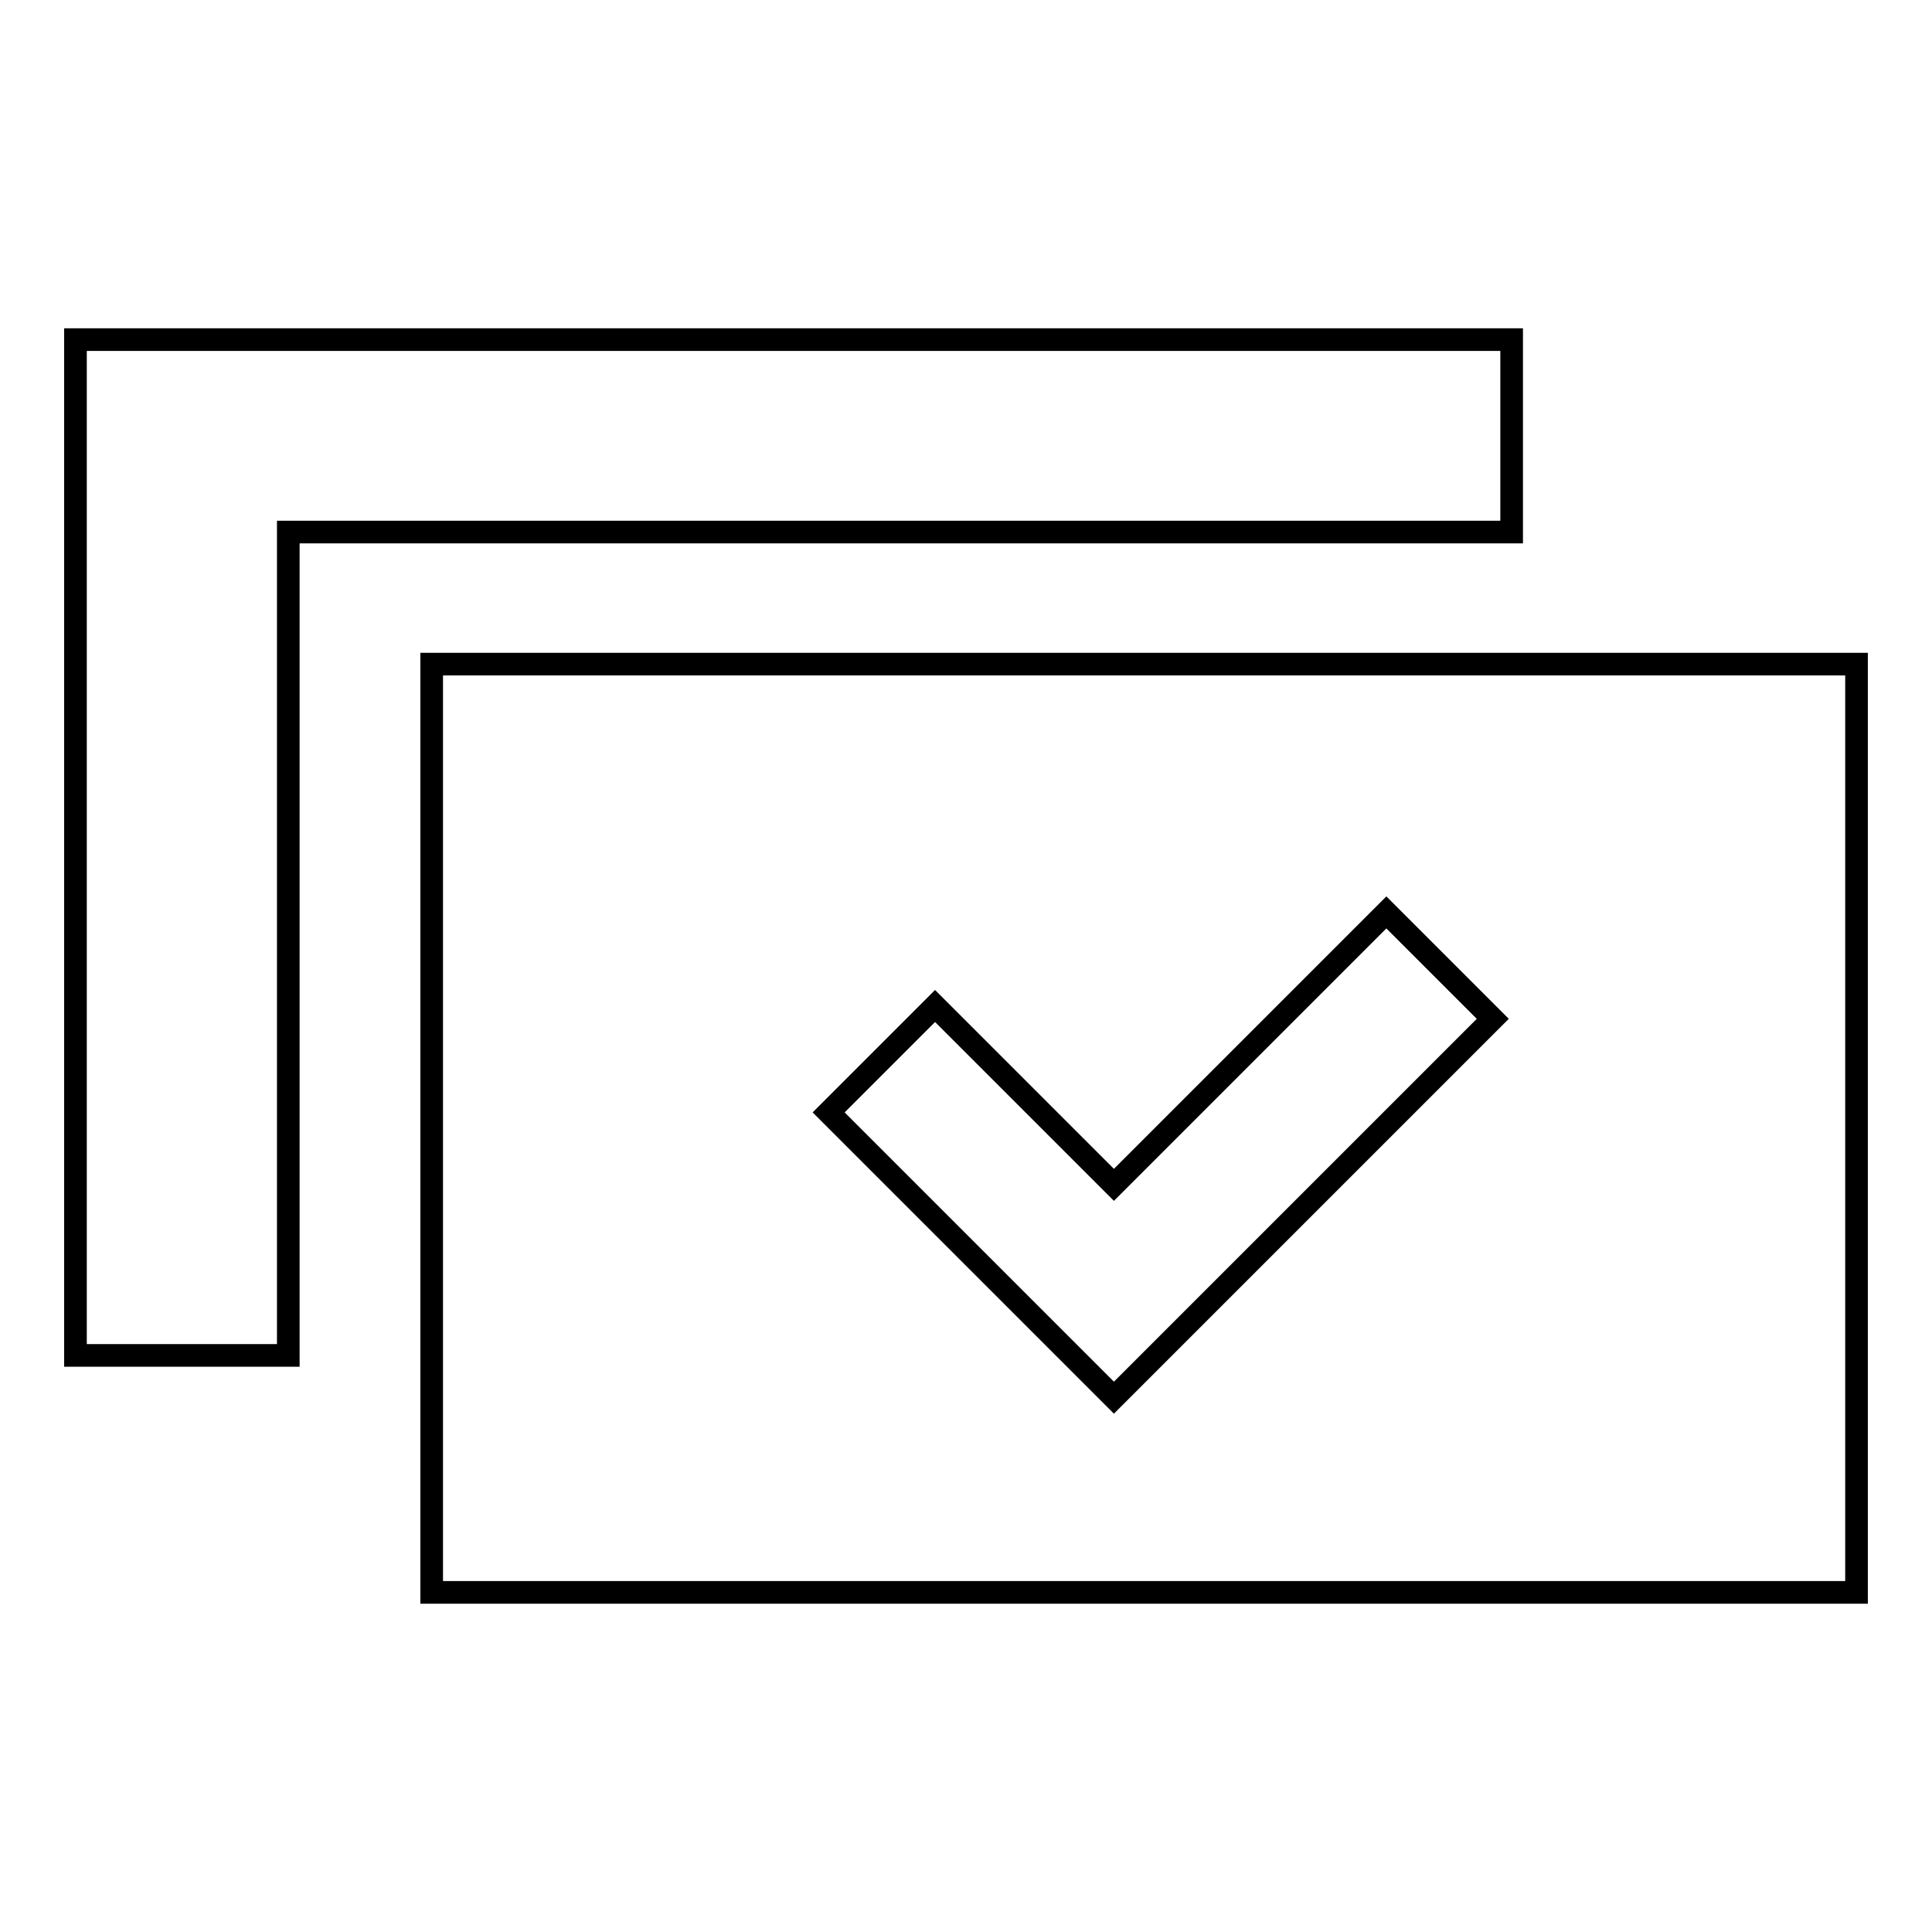
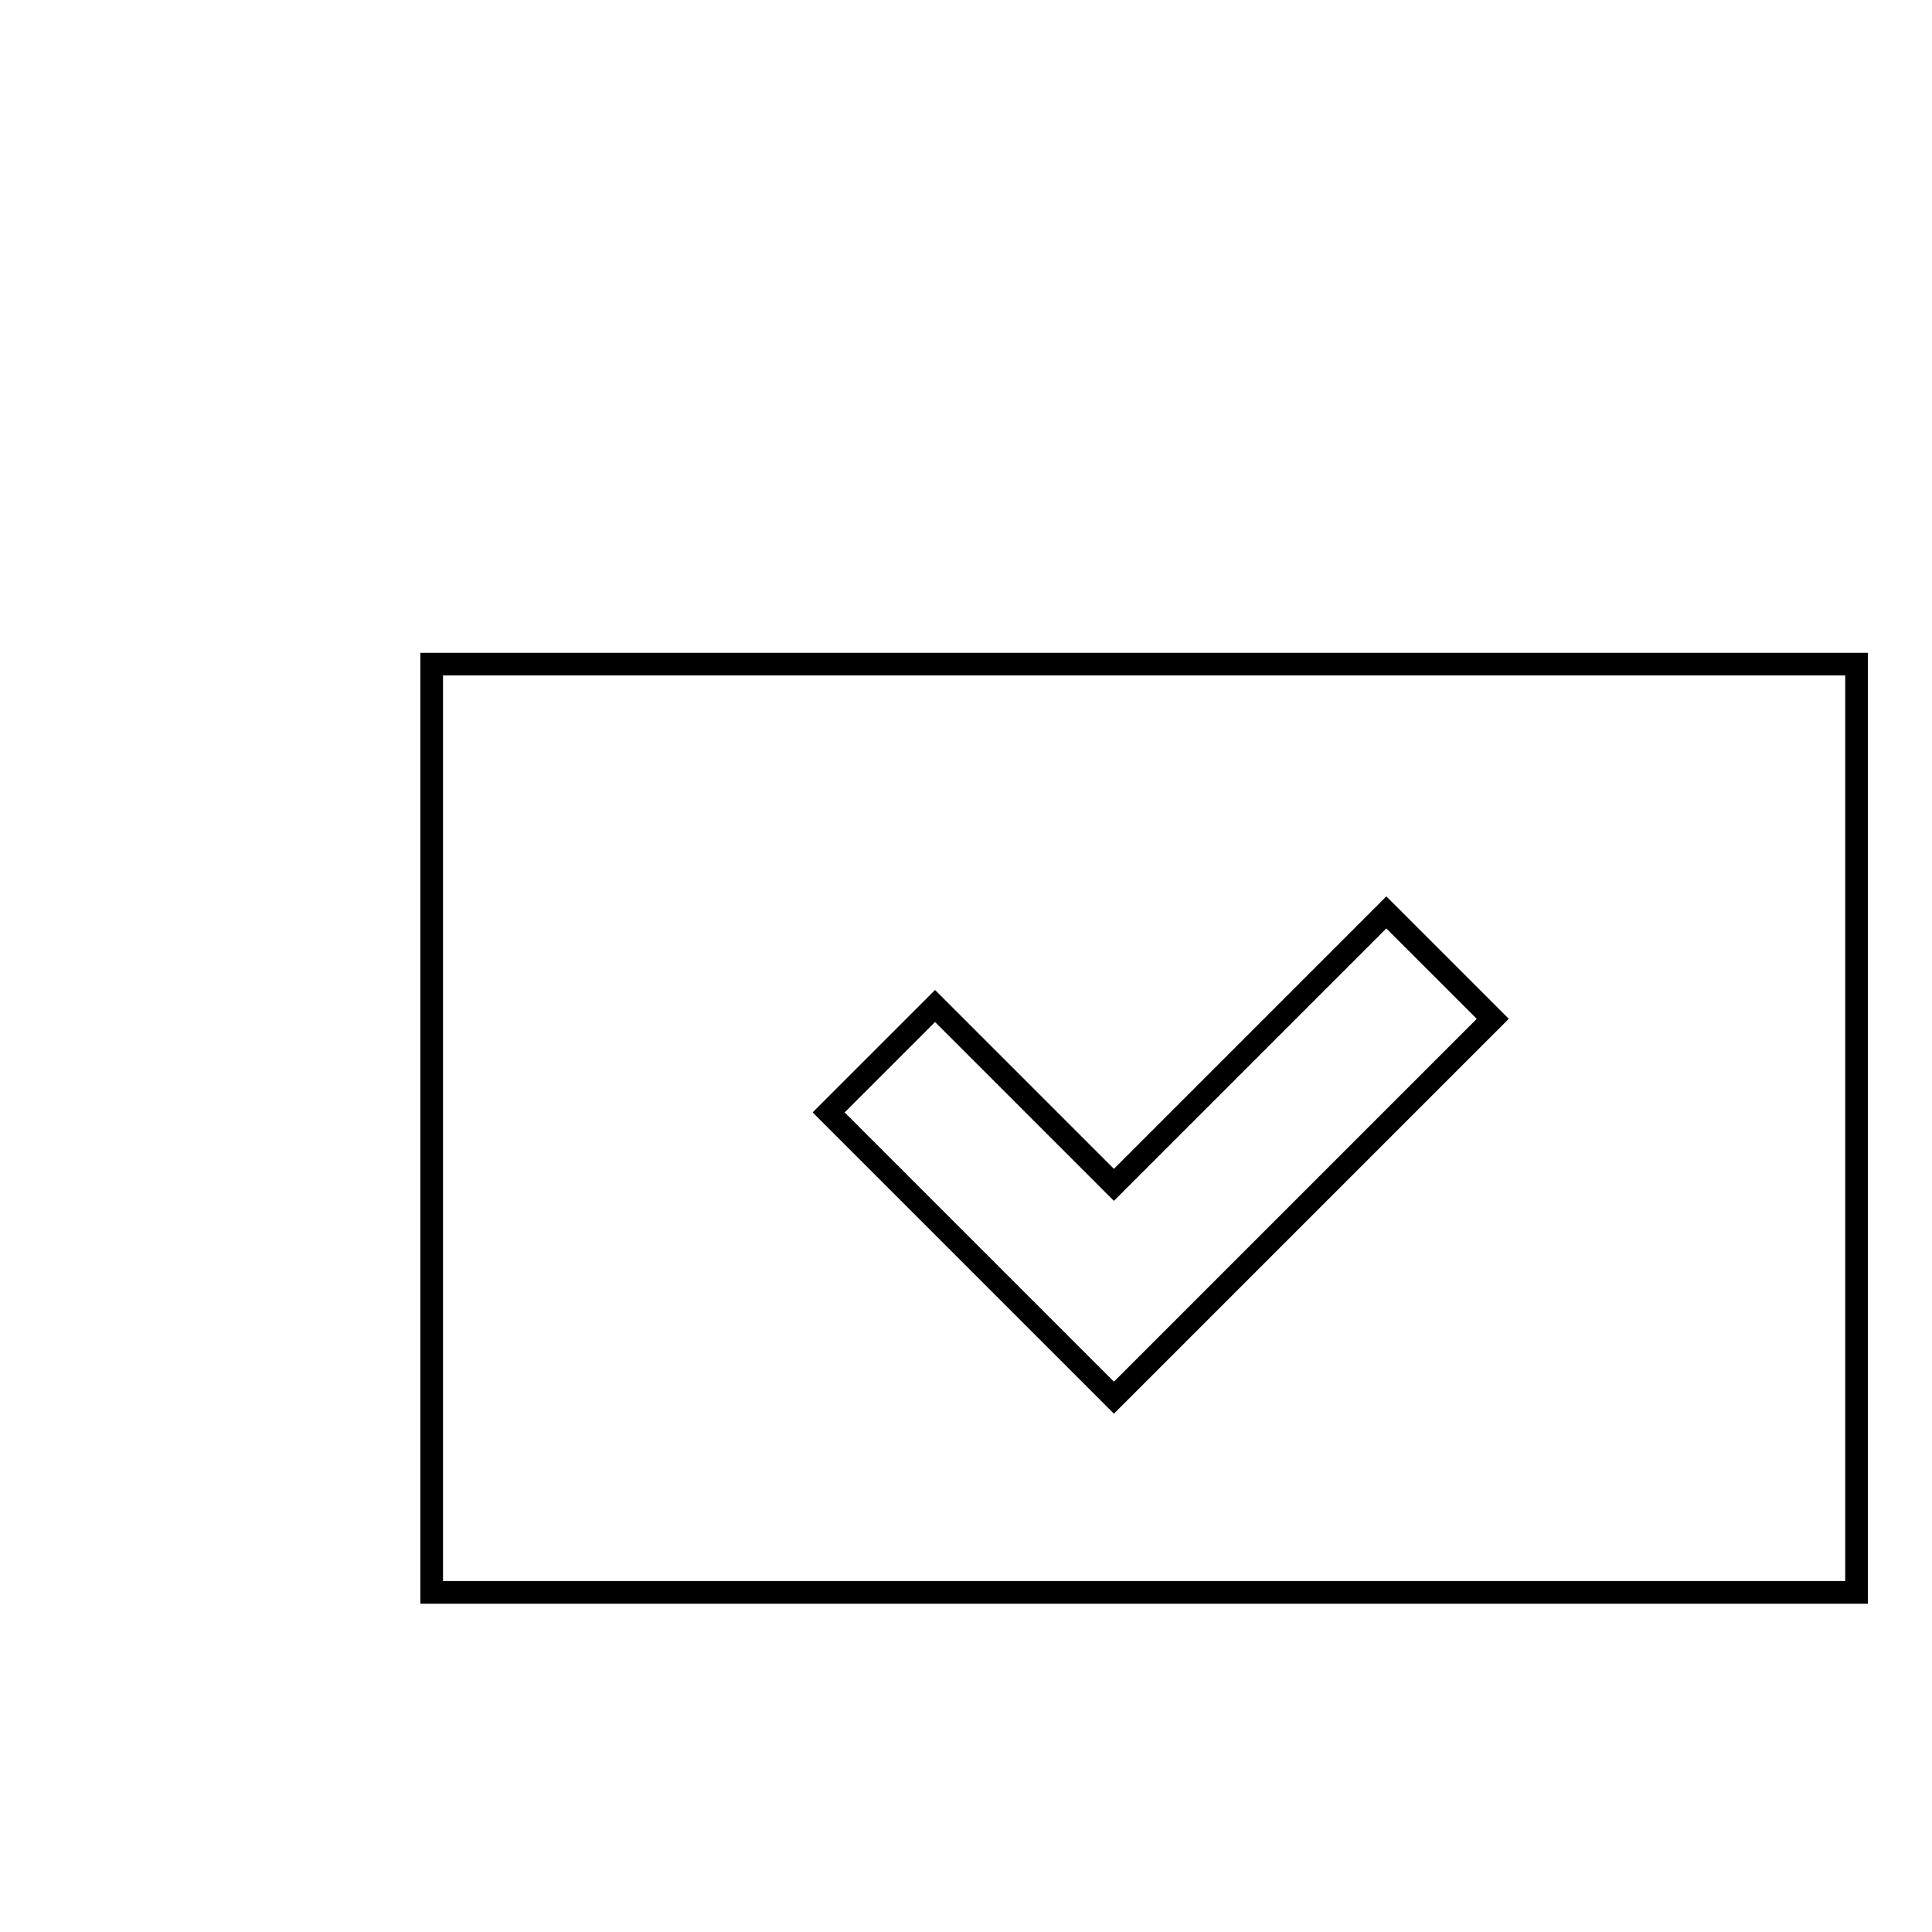
<svg xmlns="http://www.w3.org/2000/svg" version="1.1" x="0px" y="0px" viewBox="0 0 256 256" enable-background="new 0 0 256 256" xml:space="preserve">
  <g>
    <g>
      <path stroke-width="3" fill-opacity="0" stroke="#000000" d="M57.2,88v123H246V88H57.2L57.2,88z M147.6,185.2l-37.8-37.8l14.1-14.1l23.7,23.7l36.1-36.1l14.1,14.1L147.6,185.2L147.6,185.2z" />
-       <path stroke-width="3" fill-opacity="0" stroke="#000000" d="M200.3,45H10v134.6h28.2V70.5h162.1V45z" />
    </g>
  </g>
</svg>